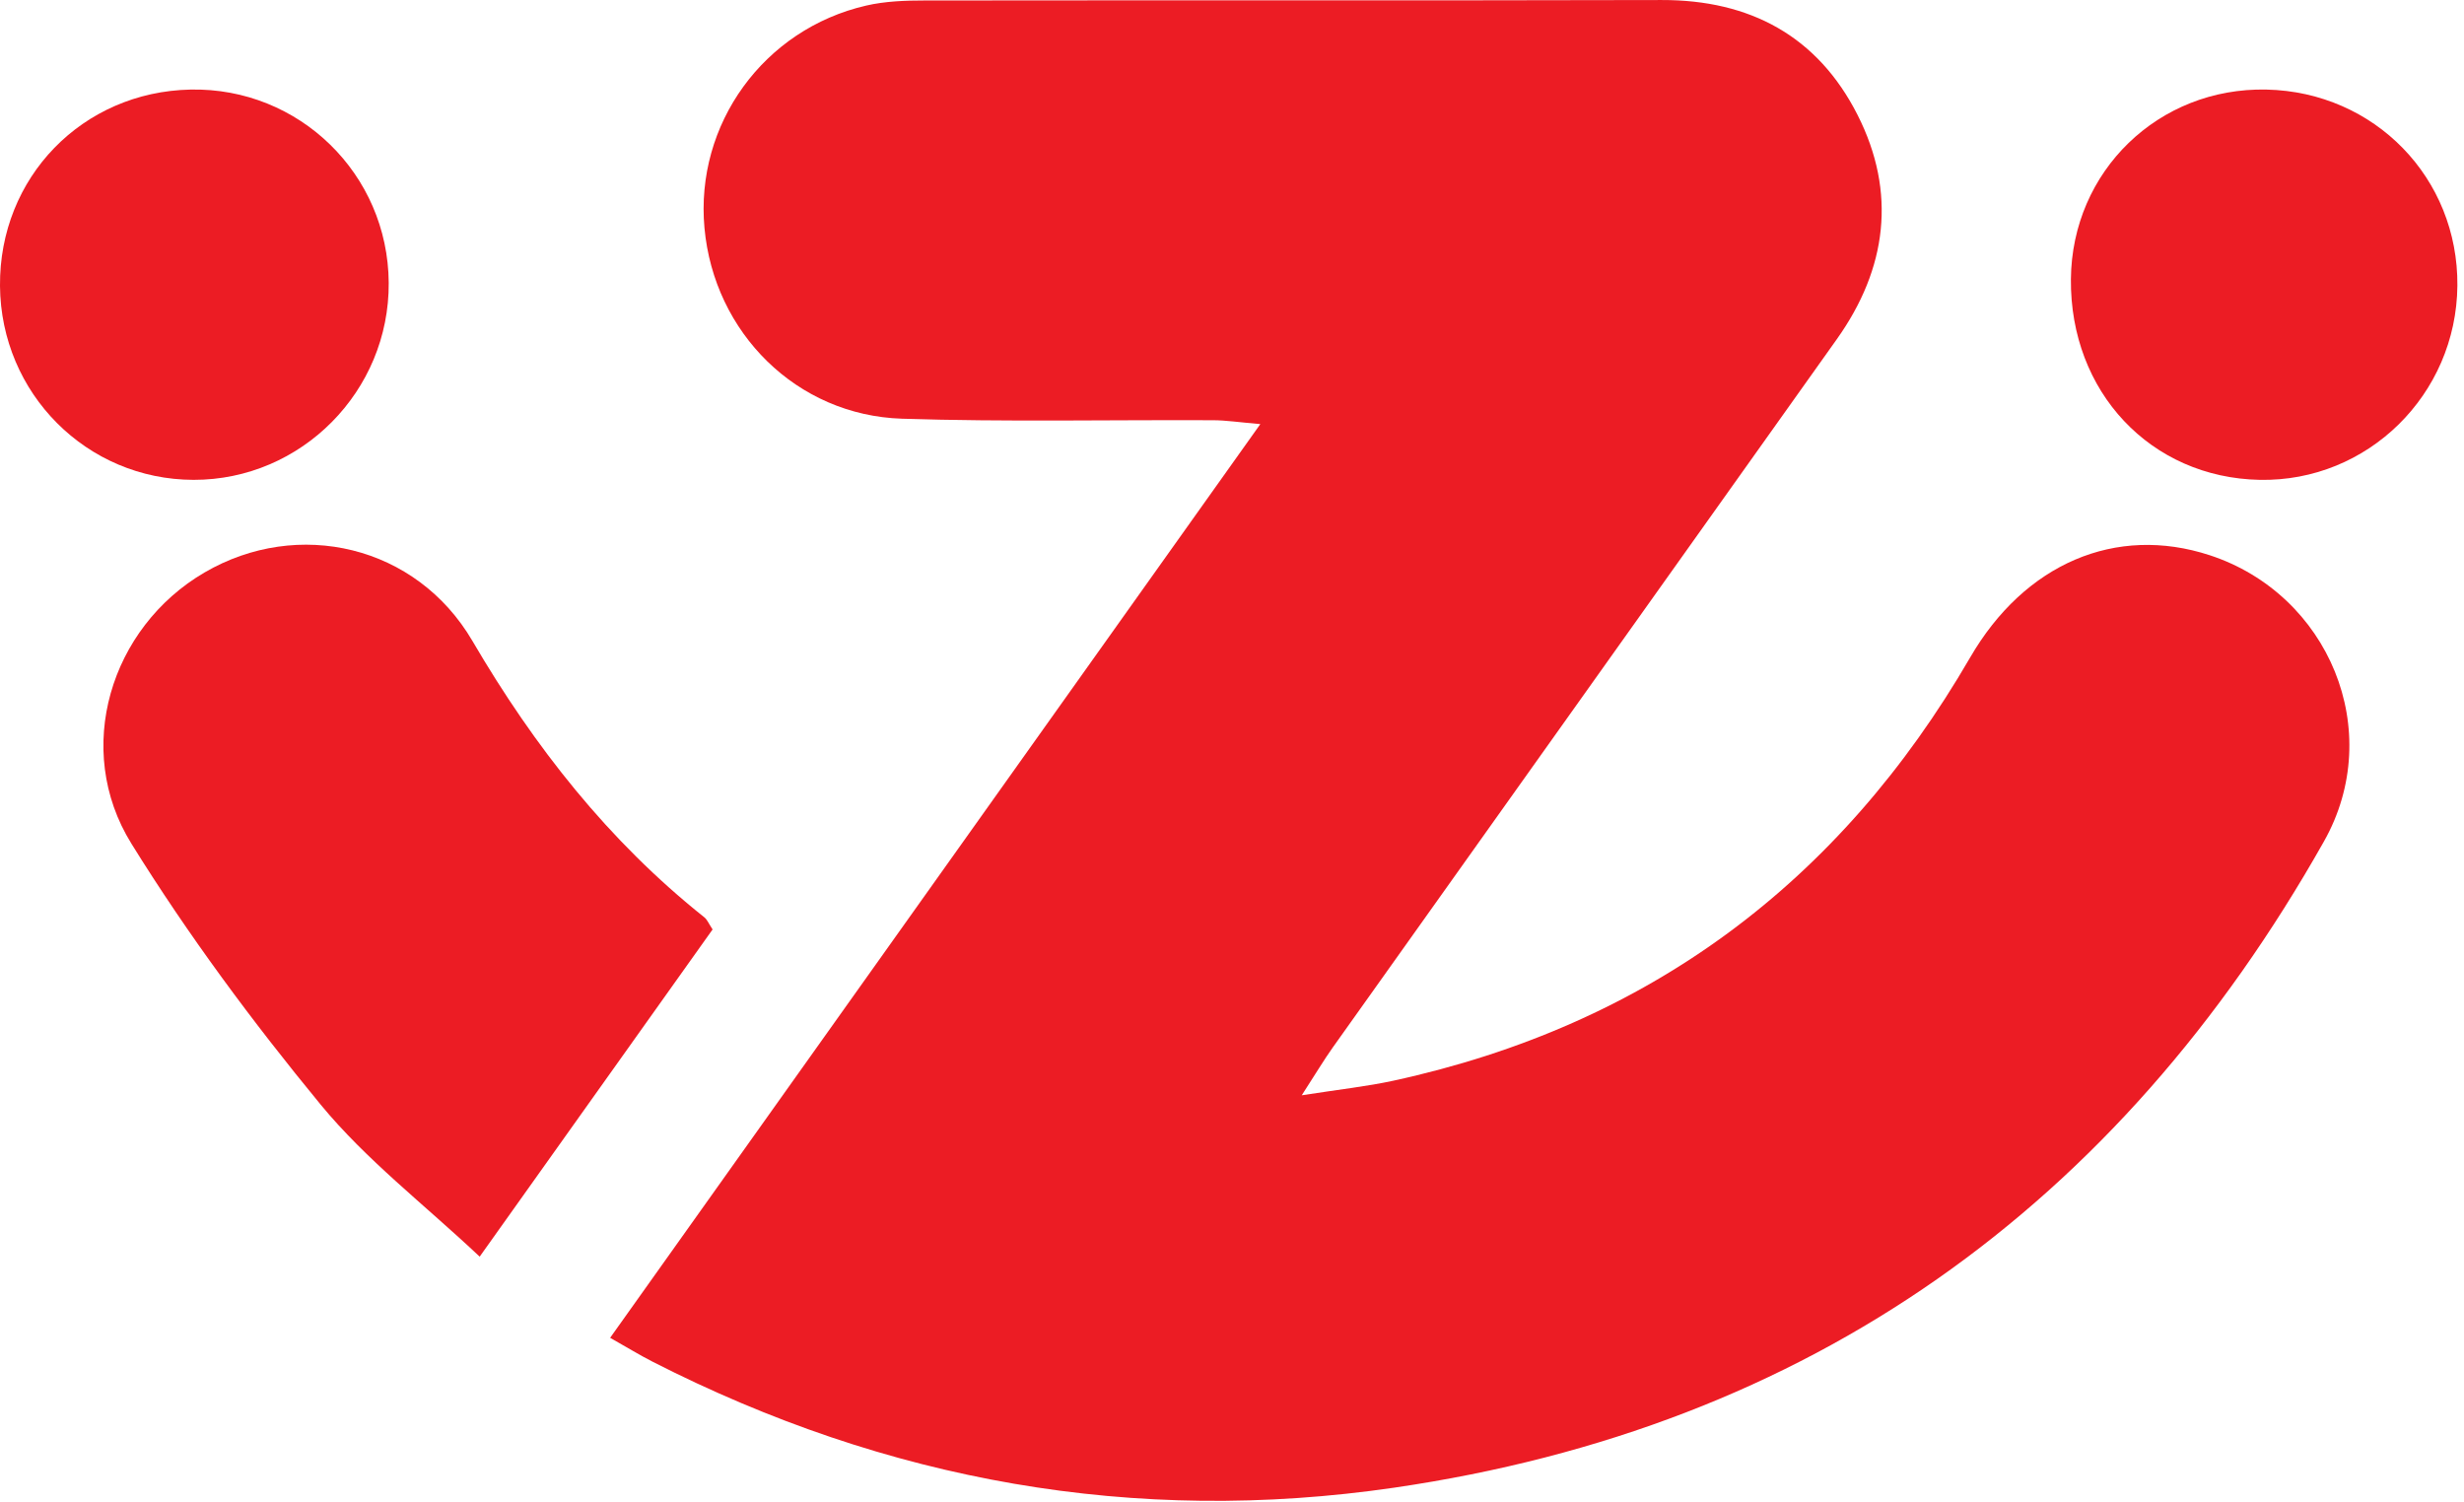
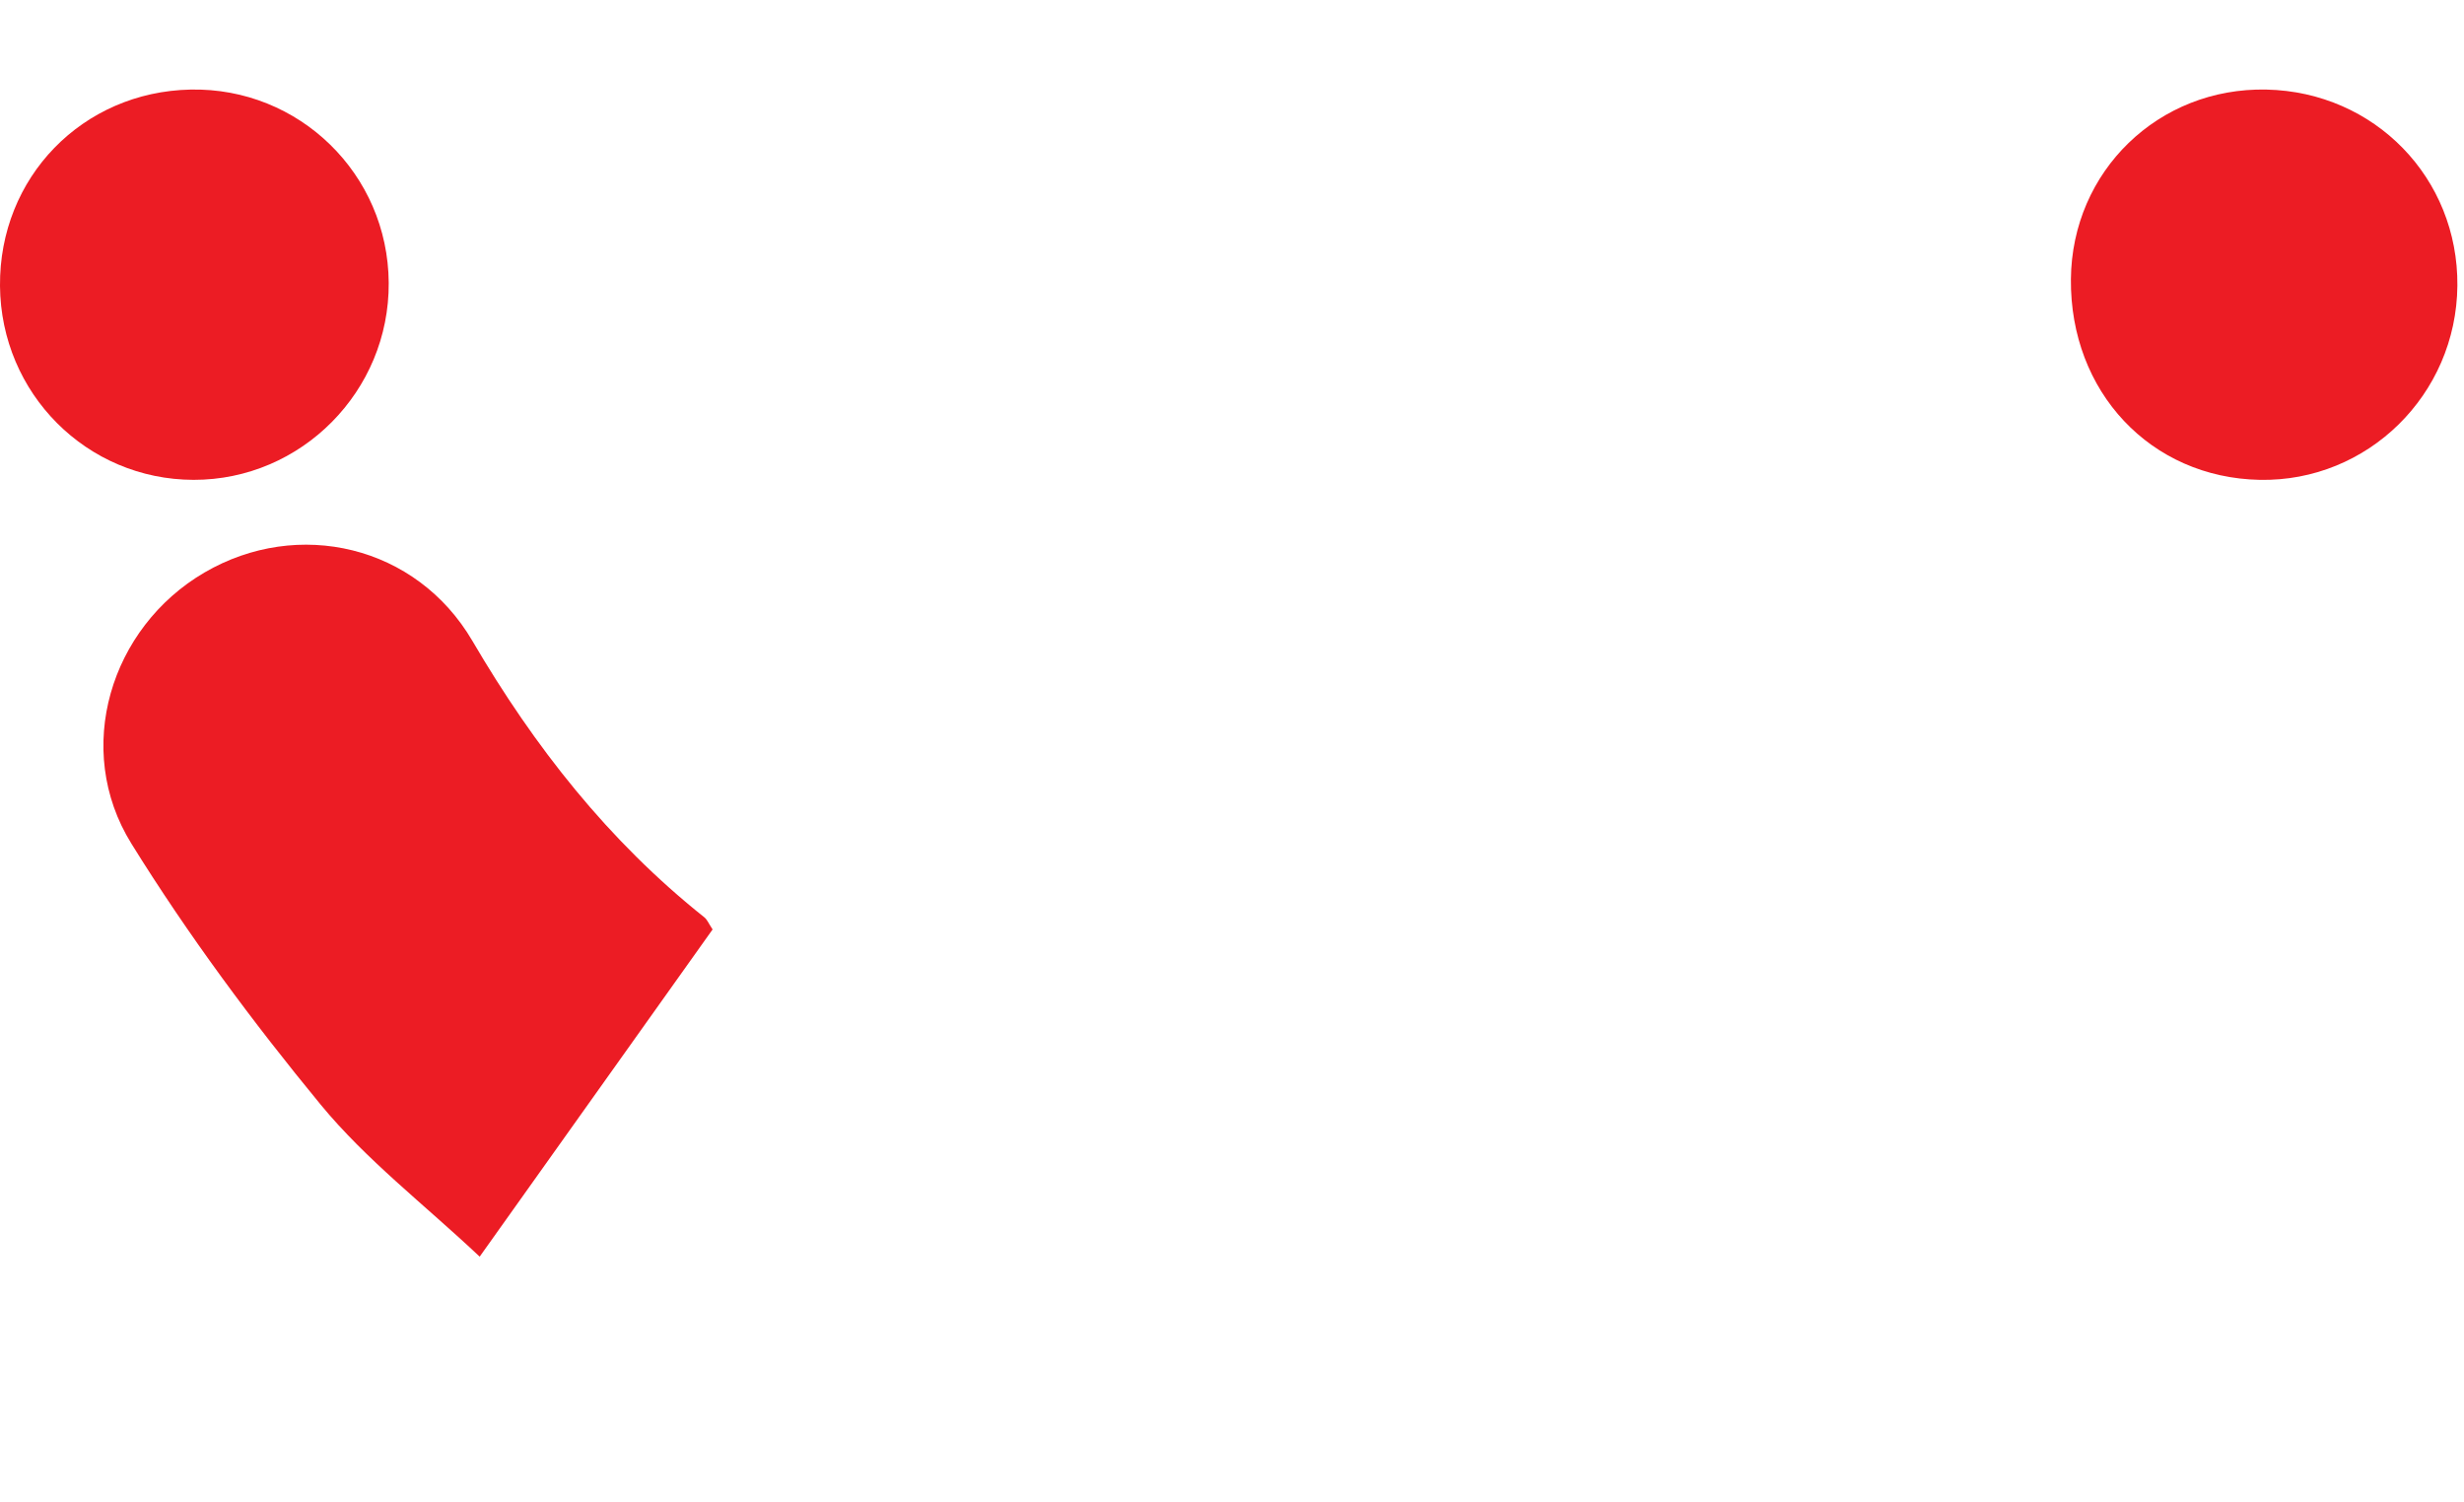
<svg xmlns="http://www.w3.org/2000/svg" height="64" viewBox="0 0 105 64" width="105">
  <g fill="#ec1c24" fill-rule="evenodd">
-     <path d="m55.471 46.676c1.633-.255 2.783-.378 3.906-.622 10.842-2.357 19.003-8.421 24.576-18.032 2.319-4 6.21-5.671 10.209-4.362 5.078 1.664 7.524 7.494 4.869 12.199-8.78 15.562-21.916 24.954-39.618 27.538-11.066 1.615-21.623-.277-31.6-5.366-.538-.274-1.053-.591-1.813-1.02 9.22-12.958 18.345-25.781 27.707-38.938-.885-.075-1.445-.162-2.005-.165-4.422-.021-8.846.077-13.264-.065-4.488-.143-8.011-3.661-8.418-8.128-.404-4.42 2.519-8.471 6.893-9.478.807-.186 1.663-.217 2.497-.217 10.466-.014 20.931.007 31.397-.019 3.769-.009 6.651 1.54 8.352 4.9 1.67 3.297 1.254 6.545-.881 9.548-7.157 10.066-14.325 20.123-21.483 30.188-.373.524-.702 1.079-1.324 2.04" />
    <path d="m30.366 39.609c-3.227 4.533-6.466 9.084-9.925 13.943-2.377-2.236-4.844-4.13-6.772-6.473-2.908-3.532-5.659-7.24-8.07-11.128-2.494-4.02-.896-9.211 3.114-11.553 3.988-2.329 9.032-1.161 11.42 2.918 2.641 4.511 5.795 8.521 9.882 11.776.12.096.185.266.352.518" />
    <path d="m104.718 12.178c-.043 4.642-3.825 8.358-8.42 8.271-4.65-.089-8.095-3.751-8.049-8.558.043-4.598 3.735-8.174 8.336-8.074 4.607.101 8.175 3.77 8.133 8.361" />
    <path d="m0 12.183c-.038-4.619 3.508-8.273 8.12-8.366 4.627-.094 8.415 3.599 8.445 8.236.03 4.615-3.723 8.404-8.316 8.396-4.547-.008-8.212-3.679-8.249-8.265" />
  </g>
</svg>